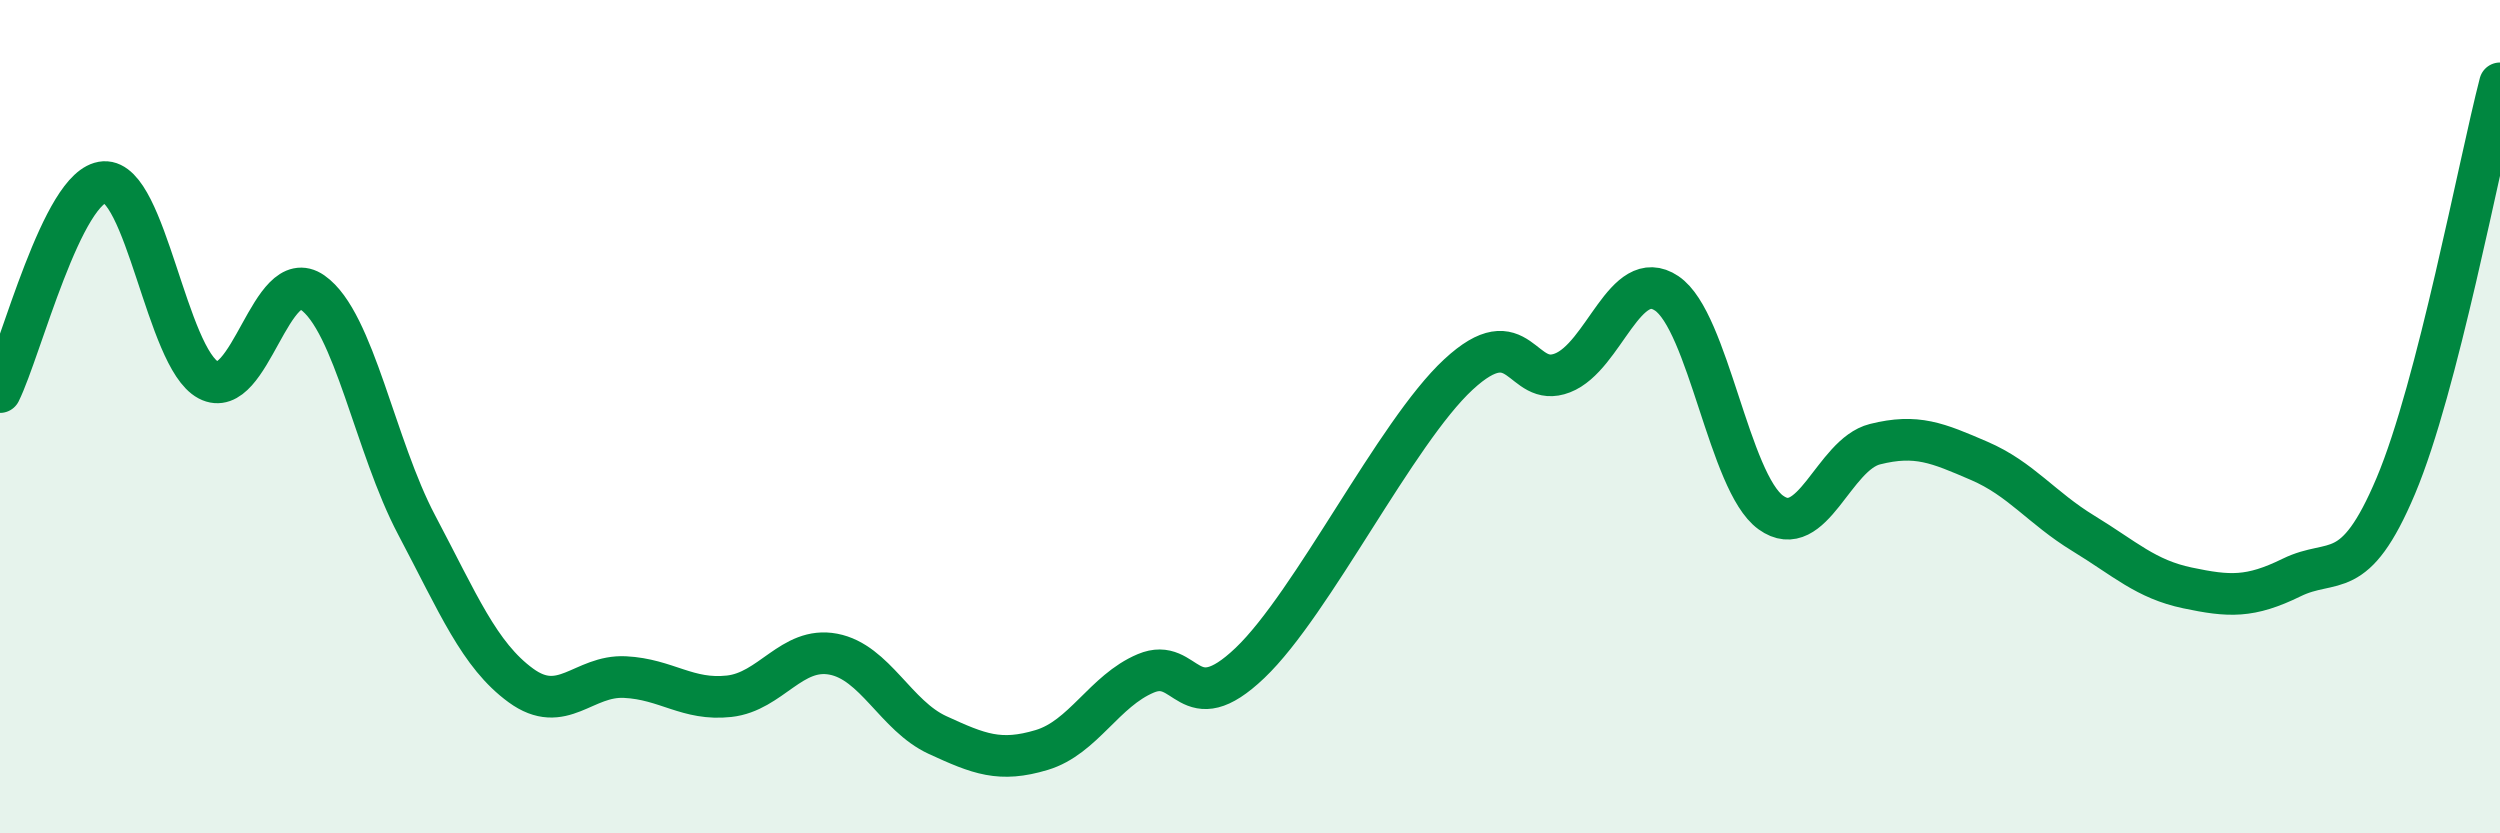
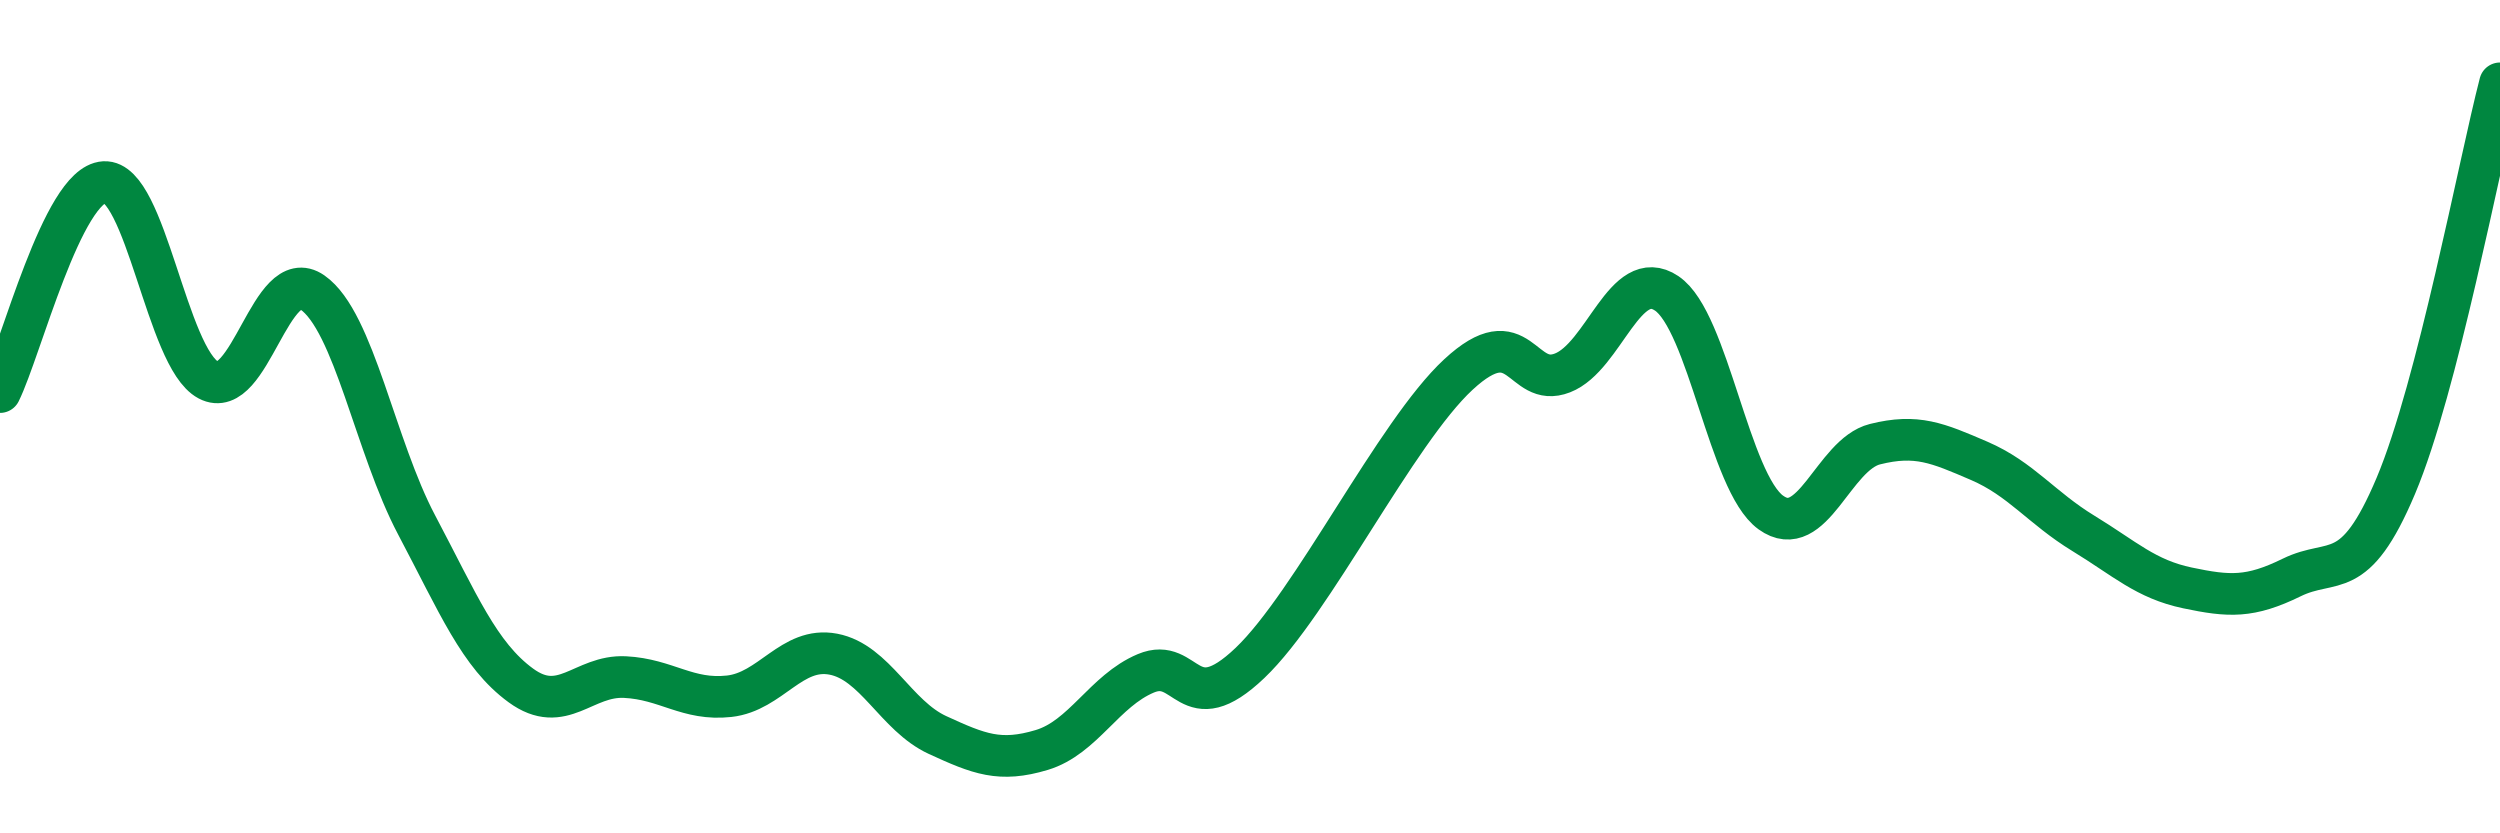
<svg xmlns="http://www.w3.org/2000/svg" width="60" height="20" viewBox="0 0 60 20">
-   <path d="M 0,9.41 C 0.5,8.4 1.5,4.43 2.5,4.37 C 3.5,4.31 4,8.59 5,9.12 C 6,9.65 6.5,6.32 7.5,7.02 C 8.5,7.72 9,10.71 10,12.6 C 11,14.49 11.5,15.72 12.5,16.45 C 13.5,17.18 14,16.2 15,16.25 C 16,16.3 16.5,16.82 17.5,16.71 C 18.5,16.6 19,15.51 20,15.7 C 21,15.89 21.5,17.18 22.5,17.64 C 23.5,18.1 24,18.3 25,18 C 26,17.7 26.5,16.58 27.5,16.16 C 28.5,15.74 28.5,17.34 30,15.91 C 31.5,14.48 33.5,10.38 35,8.99 C 36.5,7.6 36.5,9.34 37.5,8.95 C 38.5,8.56 39,6.37 40,7.04 C 41,7.71 41.5,11.58 42.5,12.3 C 43.5,13.02 44,10.91 45,10.66 C 46,10.41 46.5,10.63 47.5,11.06 C 48.5,11.49 49,12.19 50,12.8 C 51,13.41 51.5,13.9 52.5,14.11 C 53.5,14.32 54,14.35 55,13.86 C 56,13.37 56.5,14.03 57.5,11.66 C 58.5,9.29 59.5,3.93 60,2L60 20L0 20Z" fill="#008740" opacity="0.1" stroke-linecap="round" stroke-linejoin="round" />
  <path d="M 0,9.41 C 0.5,8.4 1.5,4.43 2.5,4.37 C 3.5,4.31 4,8.59 5,9.12 C 6,9.65 6.5,6.32 7.5,7.02 C 8.5,7.72 9,10.71 10,12.6 C 11,14.49 11.5,15.72 12.5,16.45 C 13.5,17.18 14,16.2 15,16.25 C 16,16.3 16.5,16.82 17.5,16.71 C 18.5,16.6 19,15.51 20,15.7 C 21,15.89 21.5,17.18 22.5,17.64 C 23.5,18.1 24,18.3 25,18 C 26,17.7 26.5,16.58 27.5,16.16 C 28.5,15.74 28.5,17.34 30,15.91 C 31.5,14.48 33.5,10.38 35,8.99 C 36.5,7.6 36.5,9.34 37.5,8.95 C 38.5,8.56 39,6.37 40,7.04 C 41,7.71 41.5,11.58 42.5,12.3 C 43.5,13.02 44,10.91 45,10.66 C 46,10.41 46.5,10.63 47.5,11.06 C 48.5,11.49 49,12.19 50,12.8 C 51,13.41 51.5,13.9 52.5,14.11 C 53.5,14.32 54,14.35 55,13.86 C 56,13.37 56.5,14.03 57.5,11.66 C 58.5,9.29 59.5,3.93 60,2" stroke="#008740" stroke-width="1" fill="none" stroke-linecap="round" stroke-linejoin="round" />
</svg>